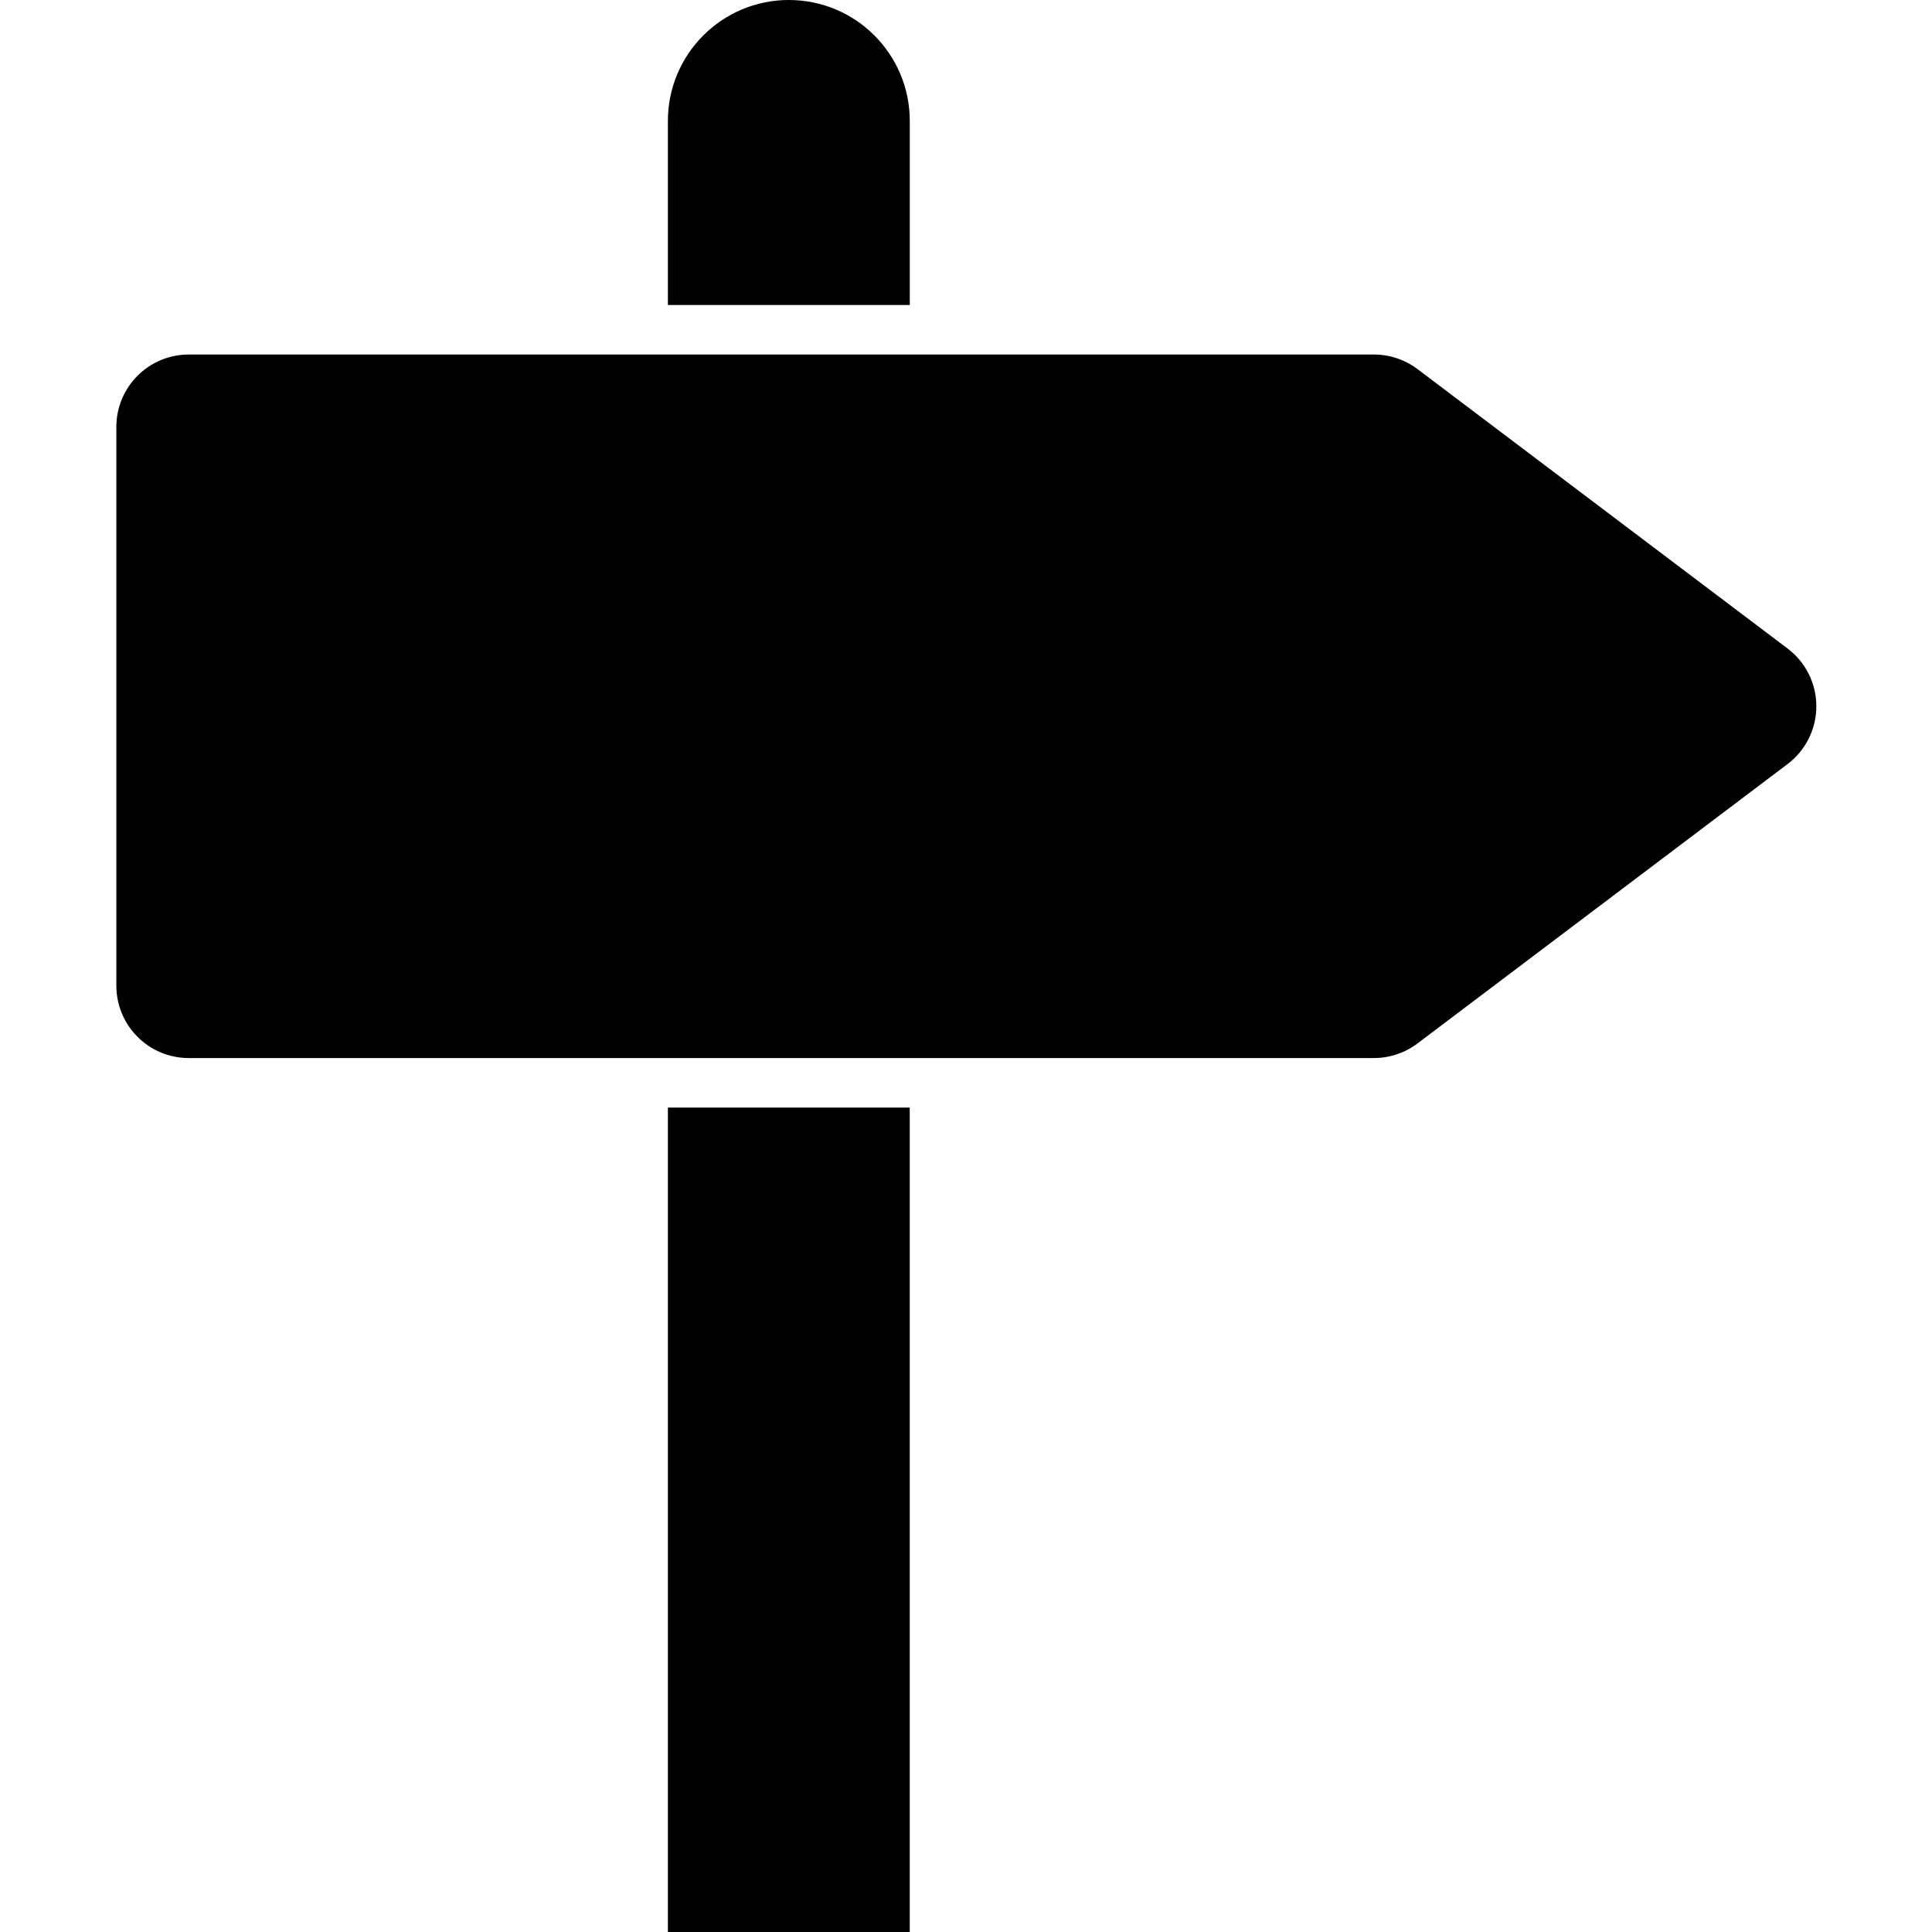
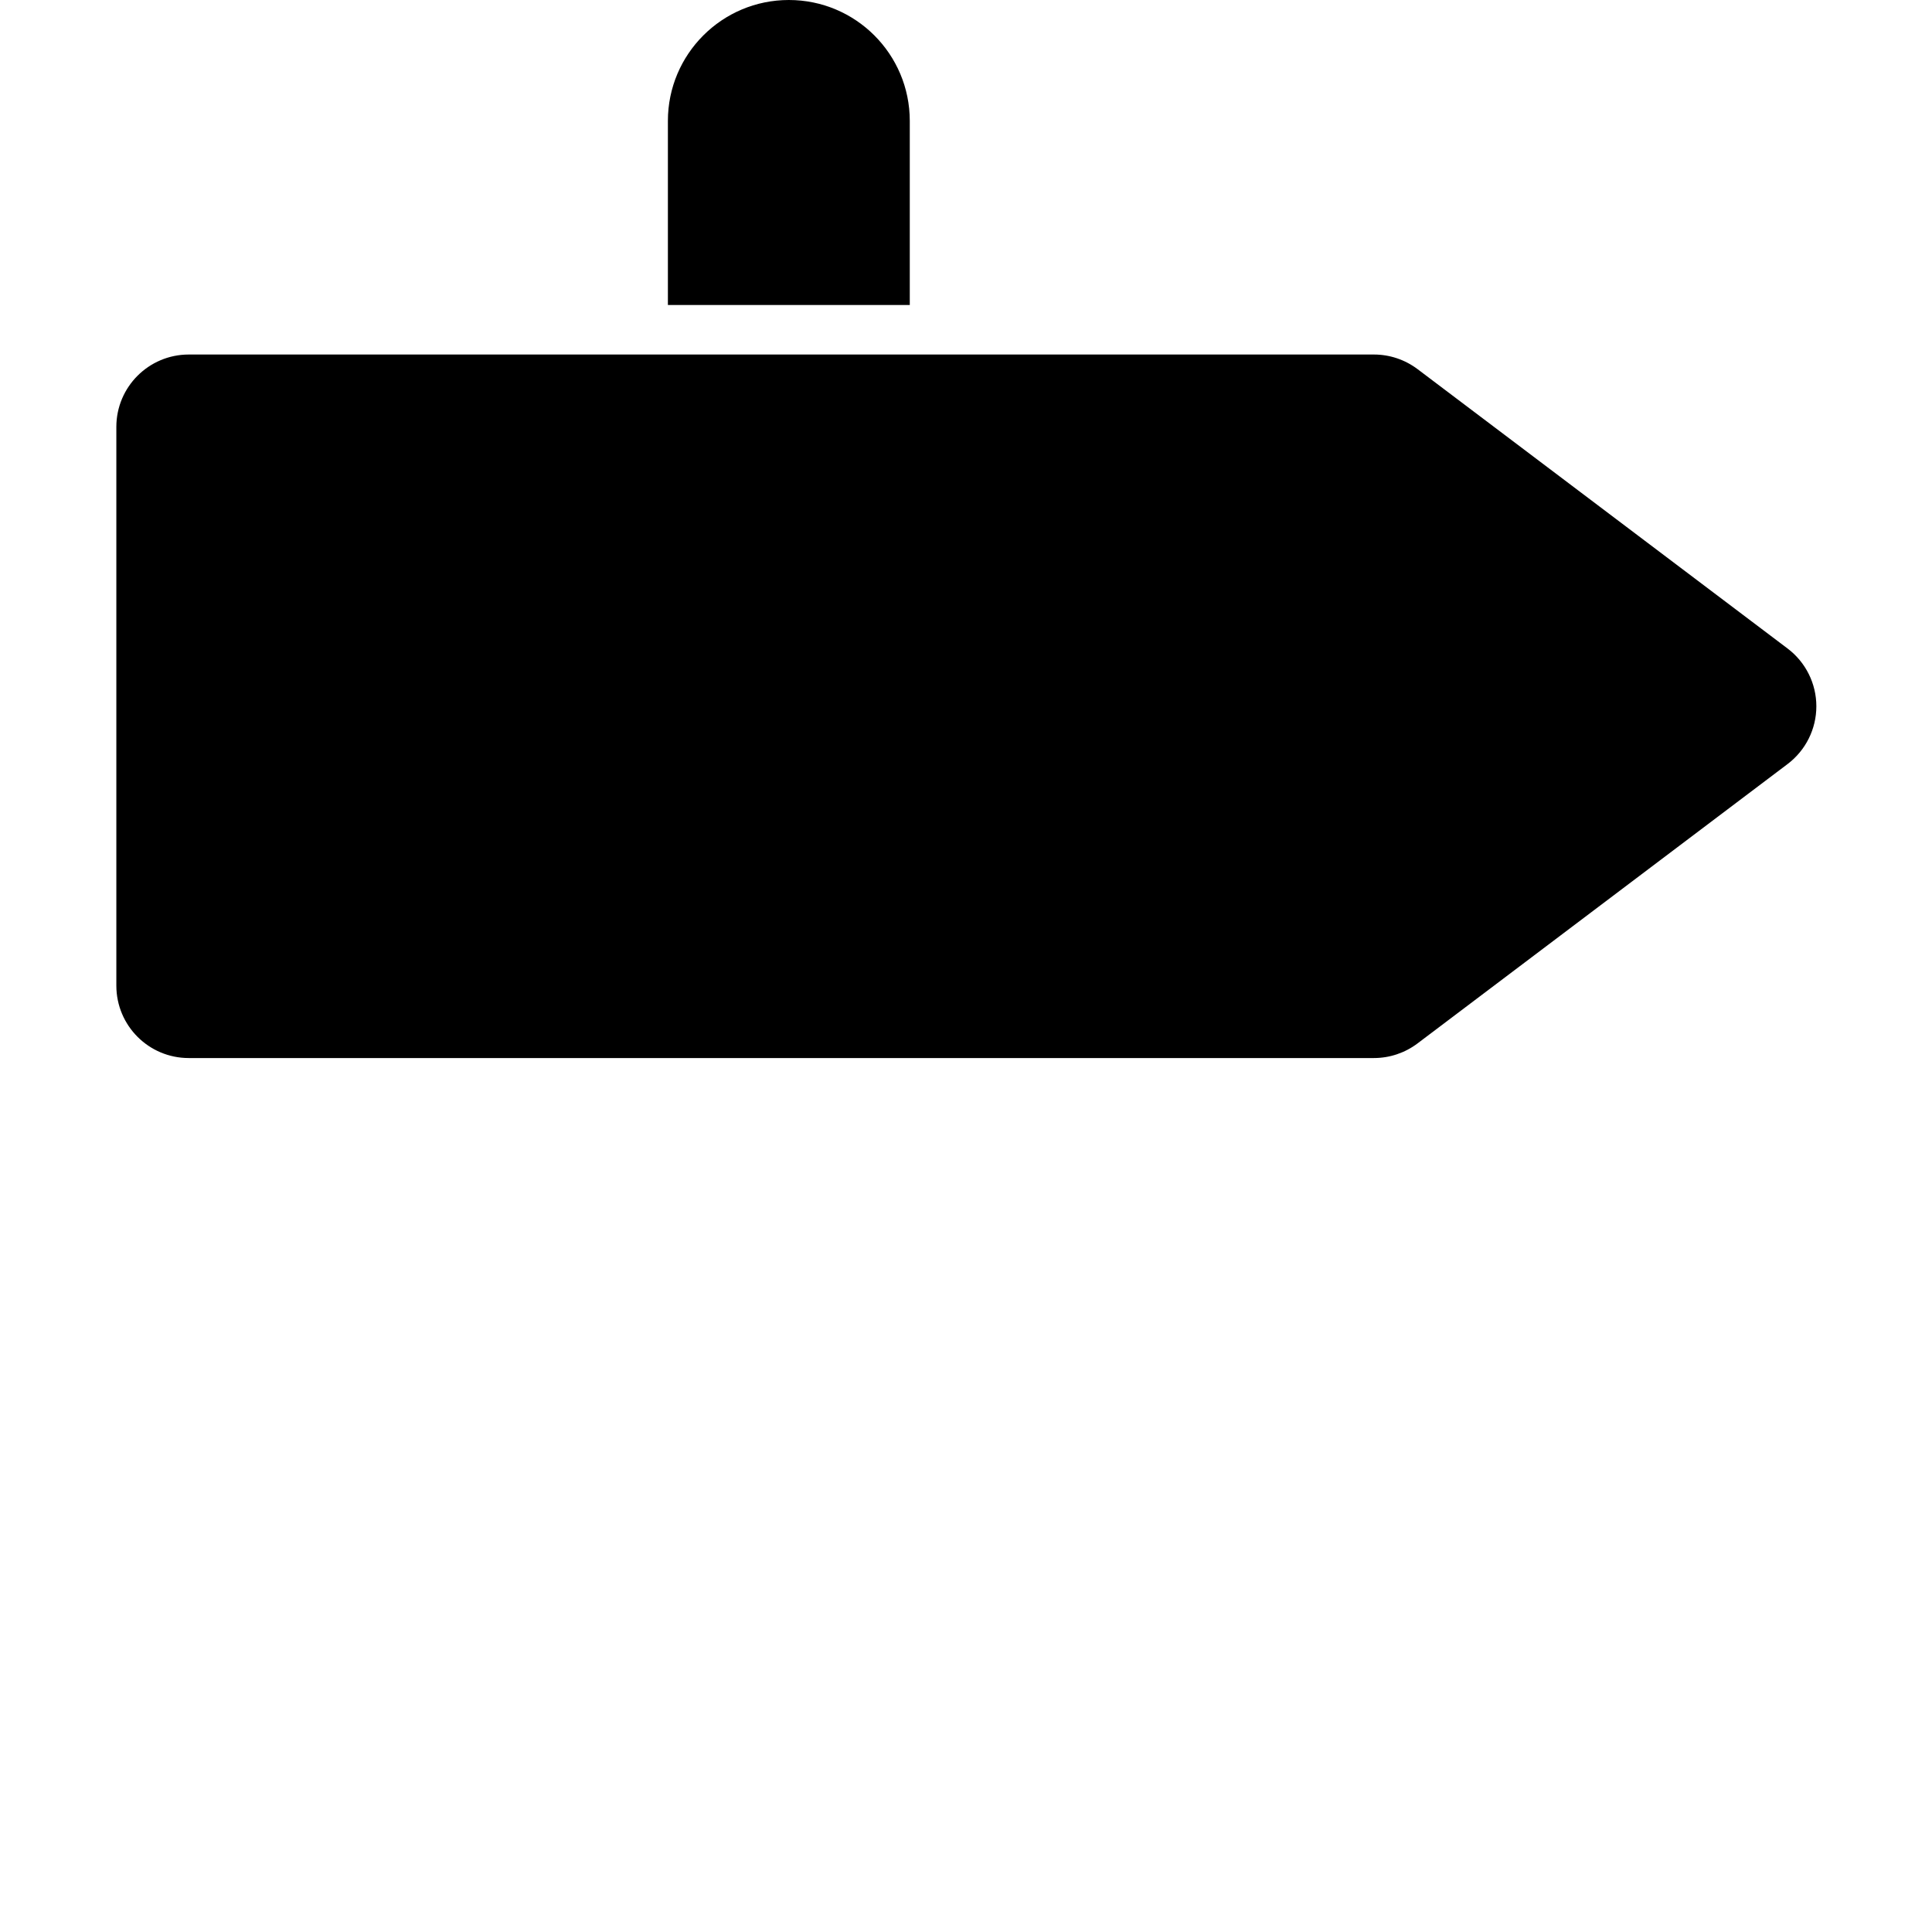
<svg xmlns="http://www.w3.org/2000/svg" width="50px" height="50px" viewBox="0 0 50 50" version="1.1">
  <title>Artboard</title>
  <desc>Created with Sketch.</desc>
  <g id="Artboard" stroke="none" stroke-width="1" fill="none" fill-rule="evenodd">
    <g id="guidance" transform="translate(3, 0)" fill="#000000" fill-rule="nonzero">
-       <polygon id="Path" points="14.285 28.664 20.544 28.664 20.544 50 14.285 50" />
-       <path d="M20.545,3.13 C20.545,1.401 19.144,0 17.415,0 C15.687,0 14.285,1.401 14.285,3.13 L14.285,7.893 L20.545,7.893 L20.545,3.13 Z" id="Path" />
+       <path d="M20.545,3.13 C20.545,1.401 19.144,0 17.415,0 C15.687,0 14.285,1.401 14.285,3.13 L14.285,7.893 L20.545,7.893 Z" id="Path" />
      <path d="M1.884,27.382 L32.557,27.382 C32.964,27.382 33.36,27.249 33.685,27.004 L43.263,19.773 C43.731,19.419 44.007,18.866 44.007,18.279 C44.007,17.691 43.731,17.138 43.263,16.784 L33.686,9.553 C33.36,9.308 32.965,9.175 32.557,9.175 L1.884,9.175 C0.85,9.176 0.012,10.013 0.011,11.047 L0.011,25.509 C0.012,26.544 0.85,27.382 1.884,27.382 L1.884,27.382 Z" id="Path" />
    </g>
  </g>
</svg>